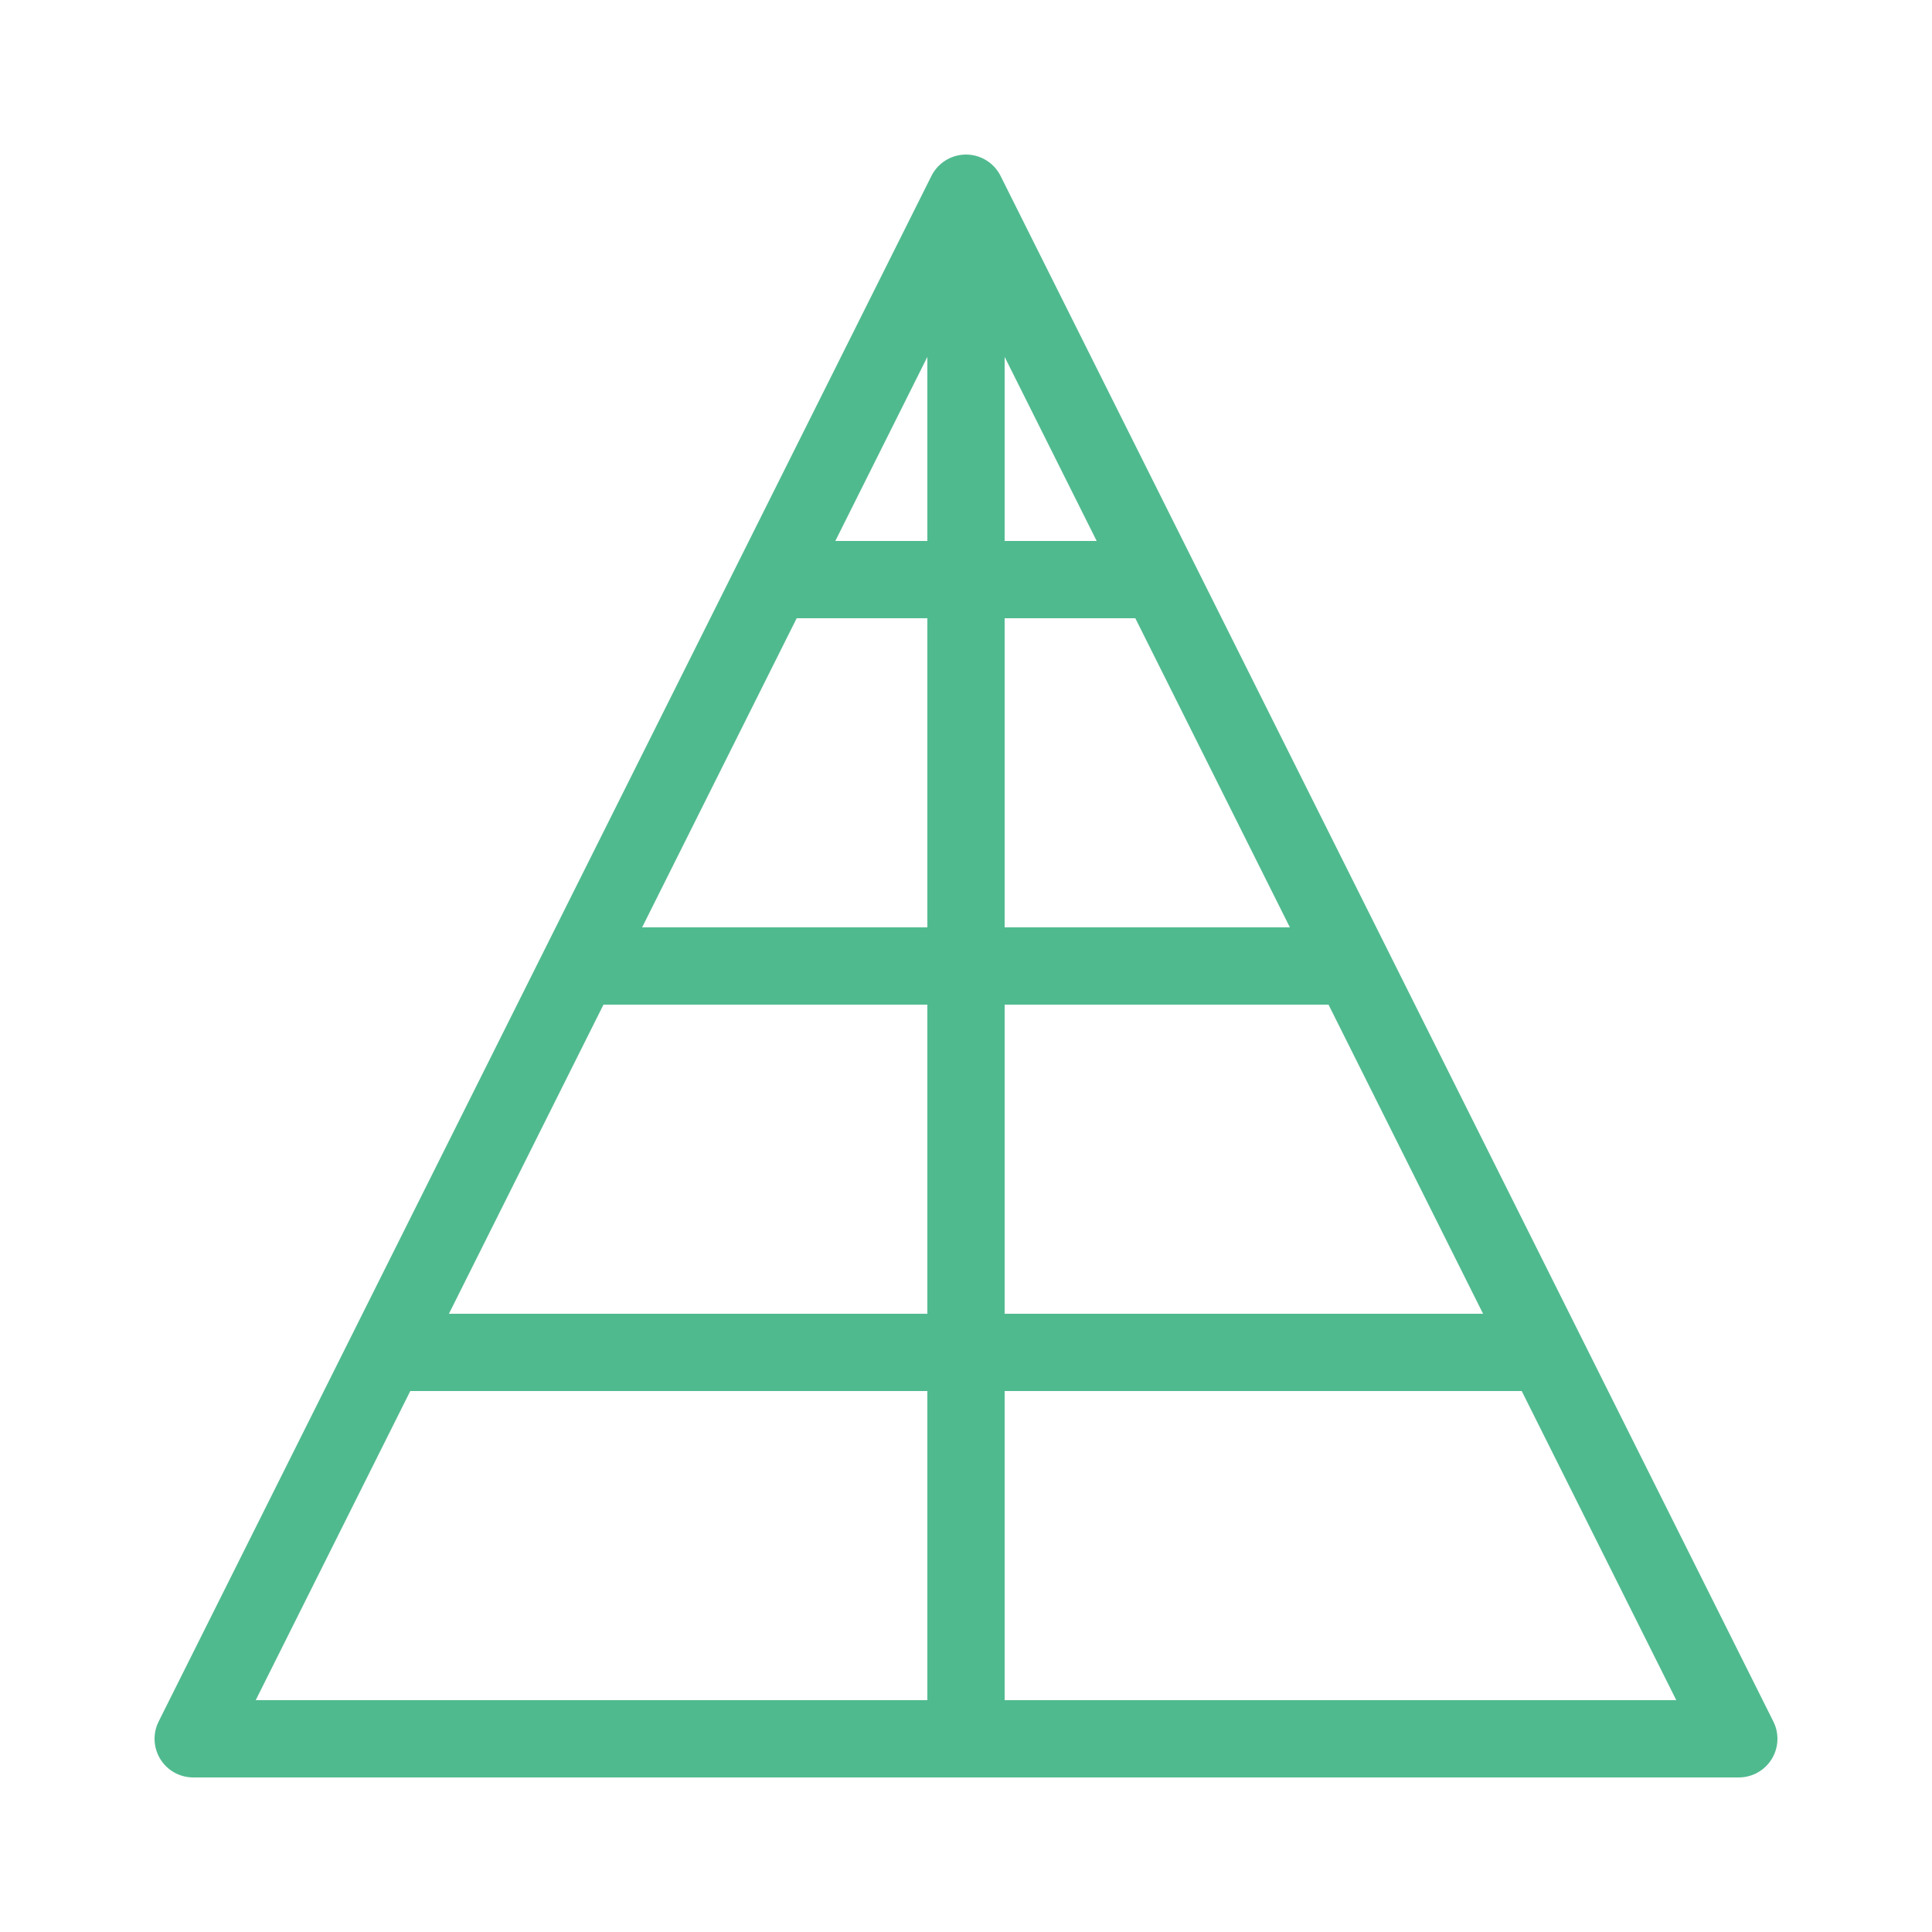
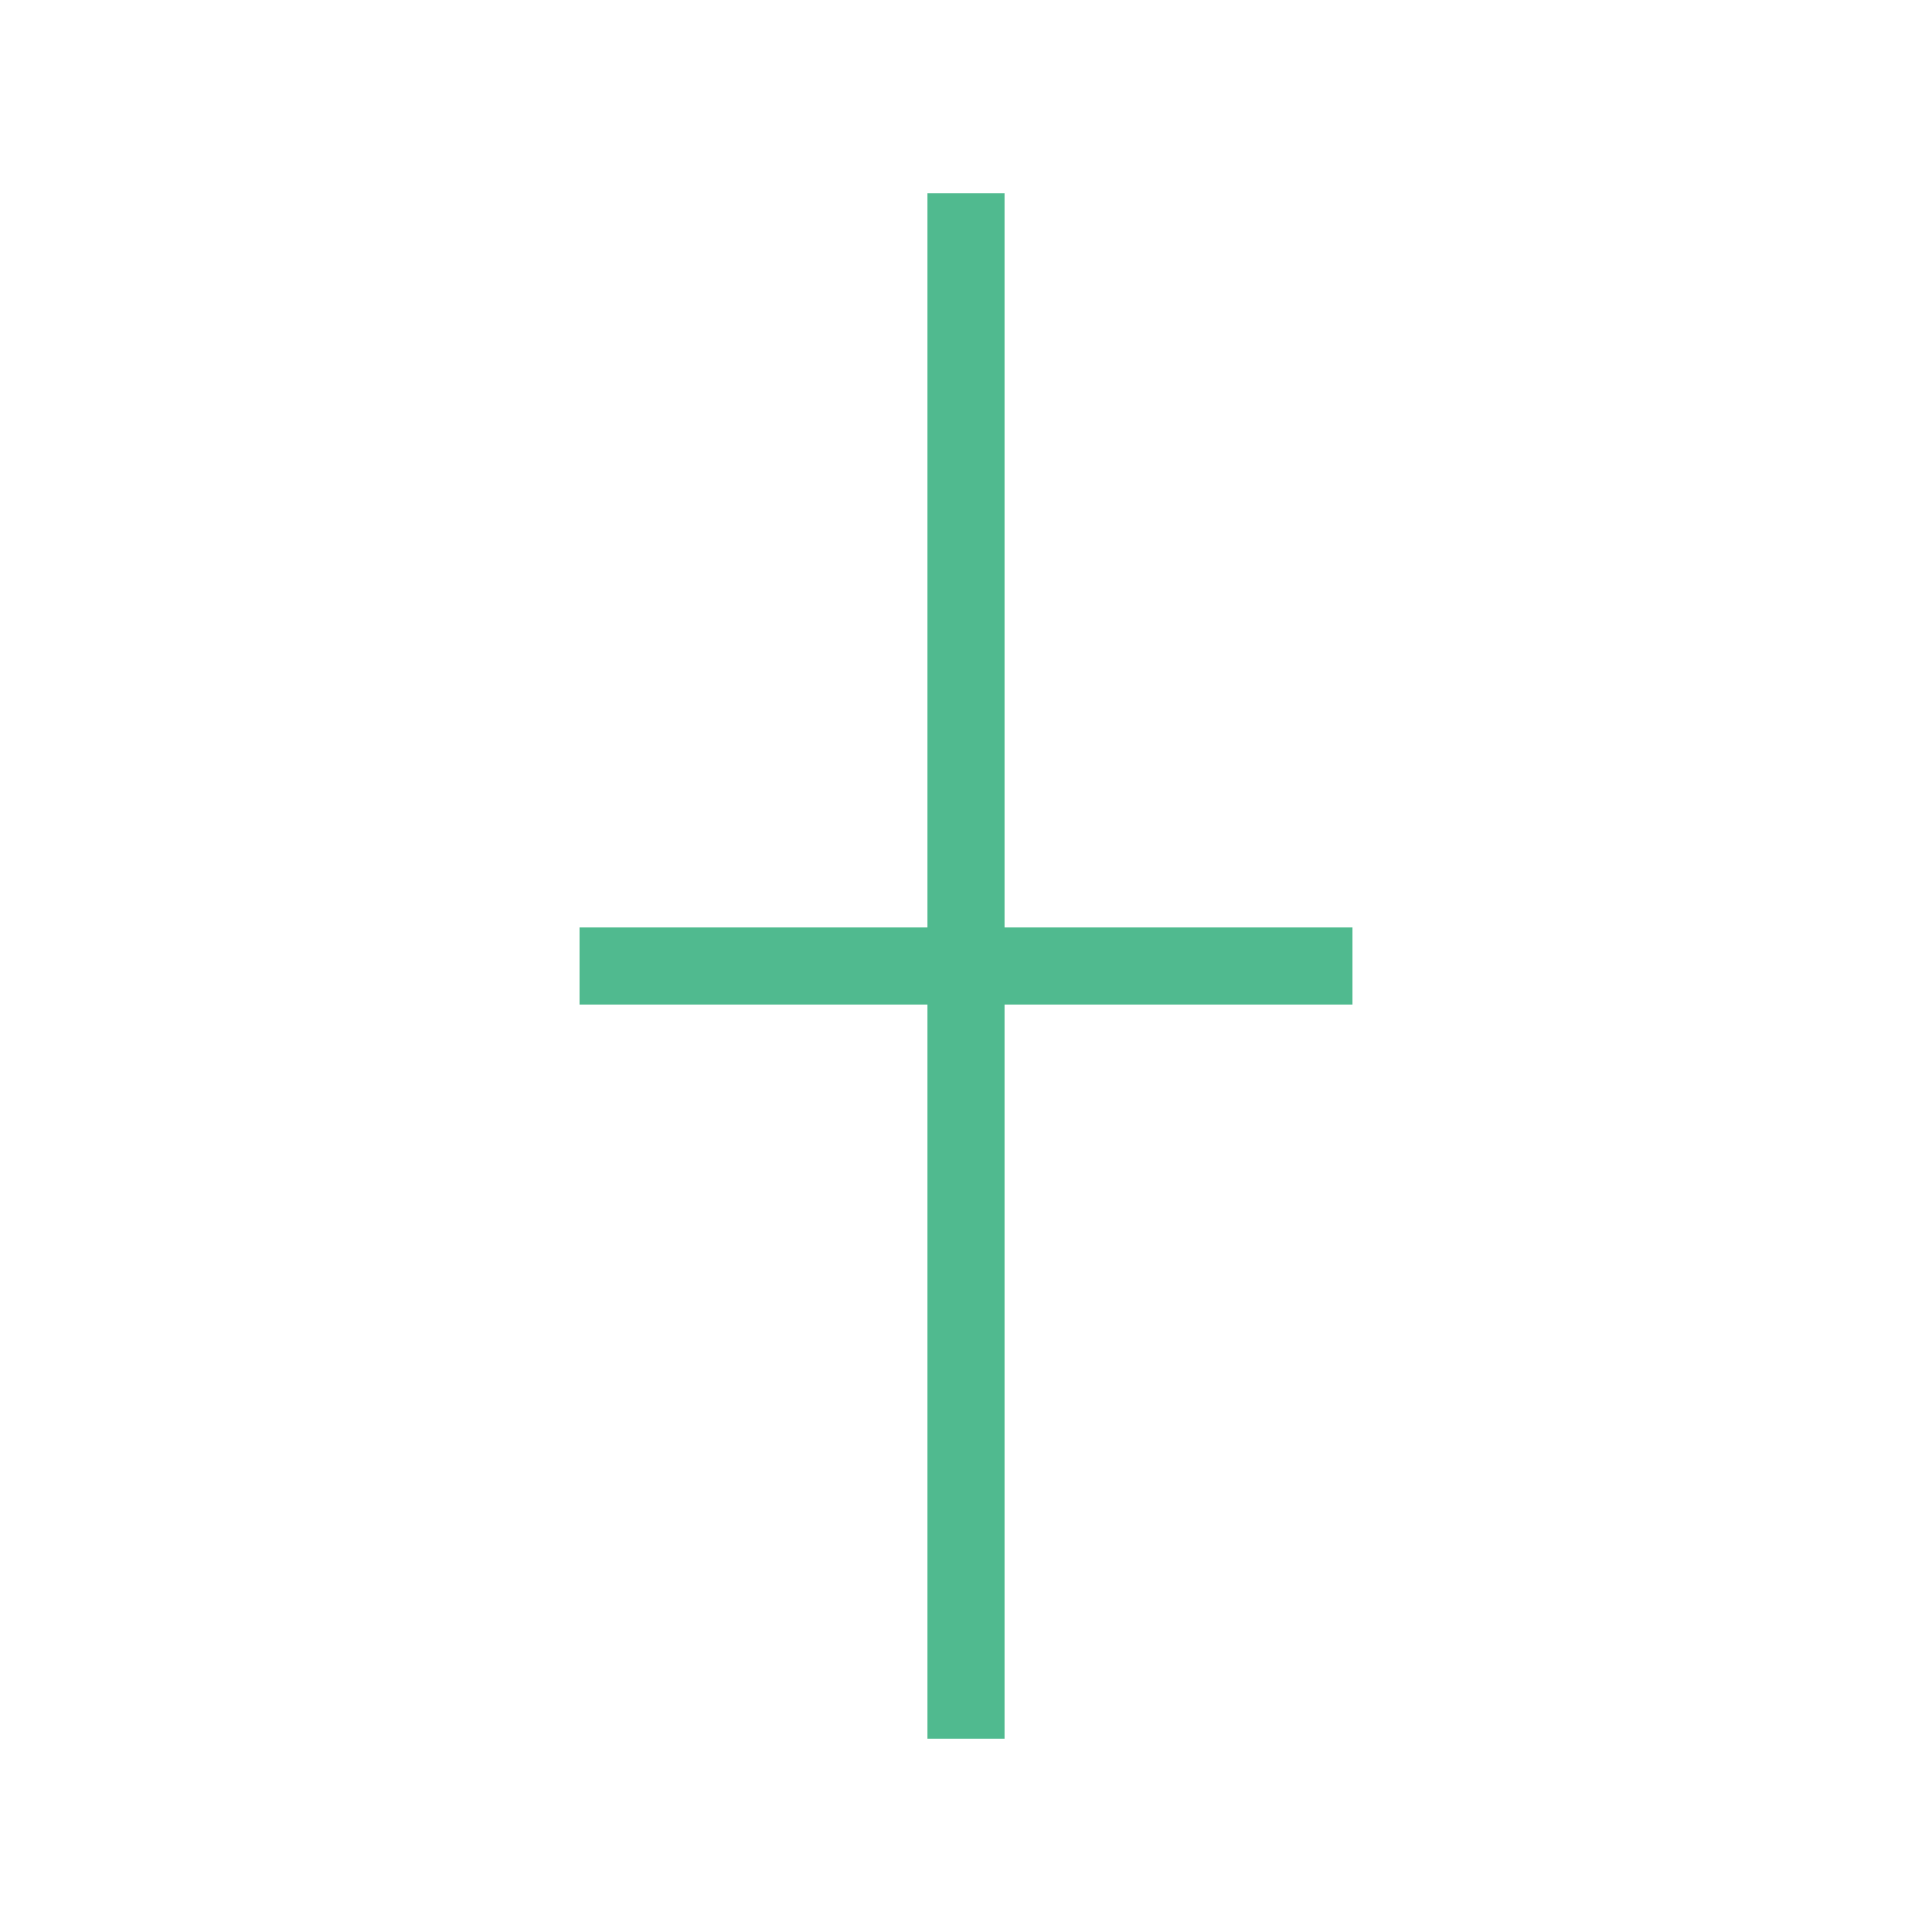
<svg xmlns="http://www.w3.org/2000/svg" width="32" height="32" viewBox="0 0 100 100" fill="none" stroke="#50ba8f" stroke-width="4">
-   <polygon points="50,10 90,90 10,90" stroke-linejoin="round" />
  <line x1="30" y1="50" x2="70" y2="50" />
-   <line x1="40" y1="30" x2="60" y2="30" />
  <line x1="50" y1="10" x2="50" y2="90" />
-   <line x1="20" y1="70" x2="80" y2="70" />
</svg>